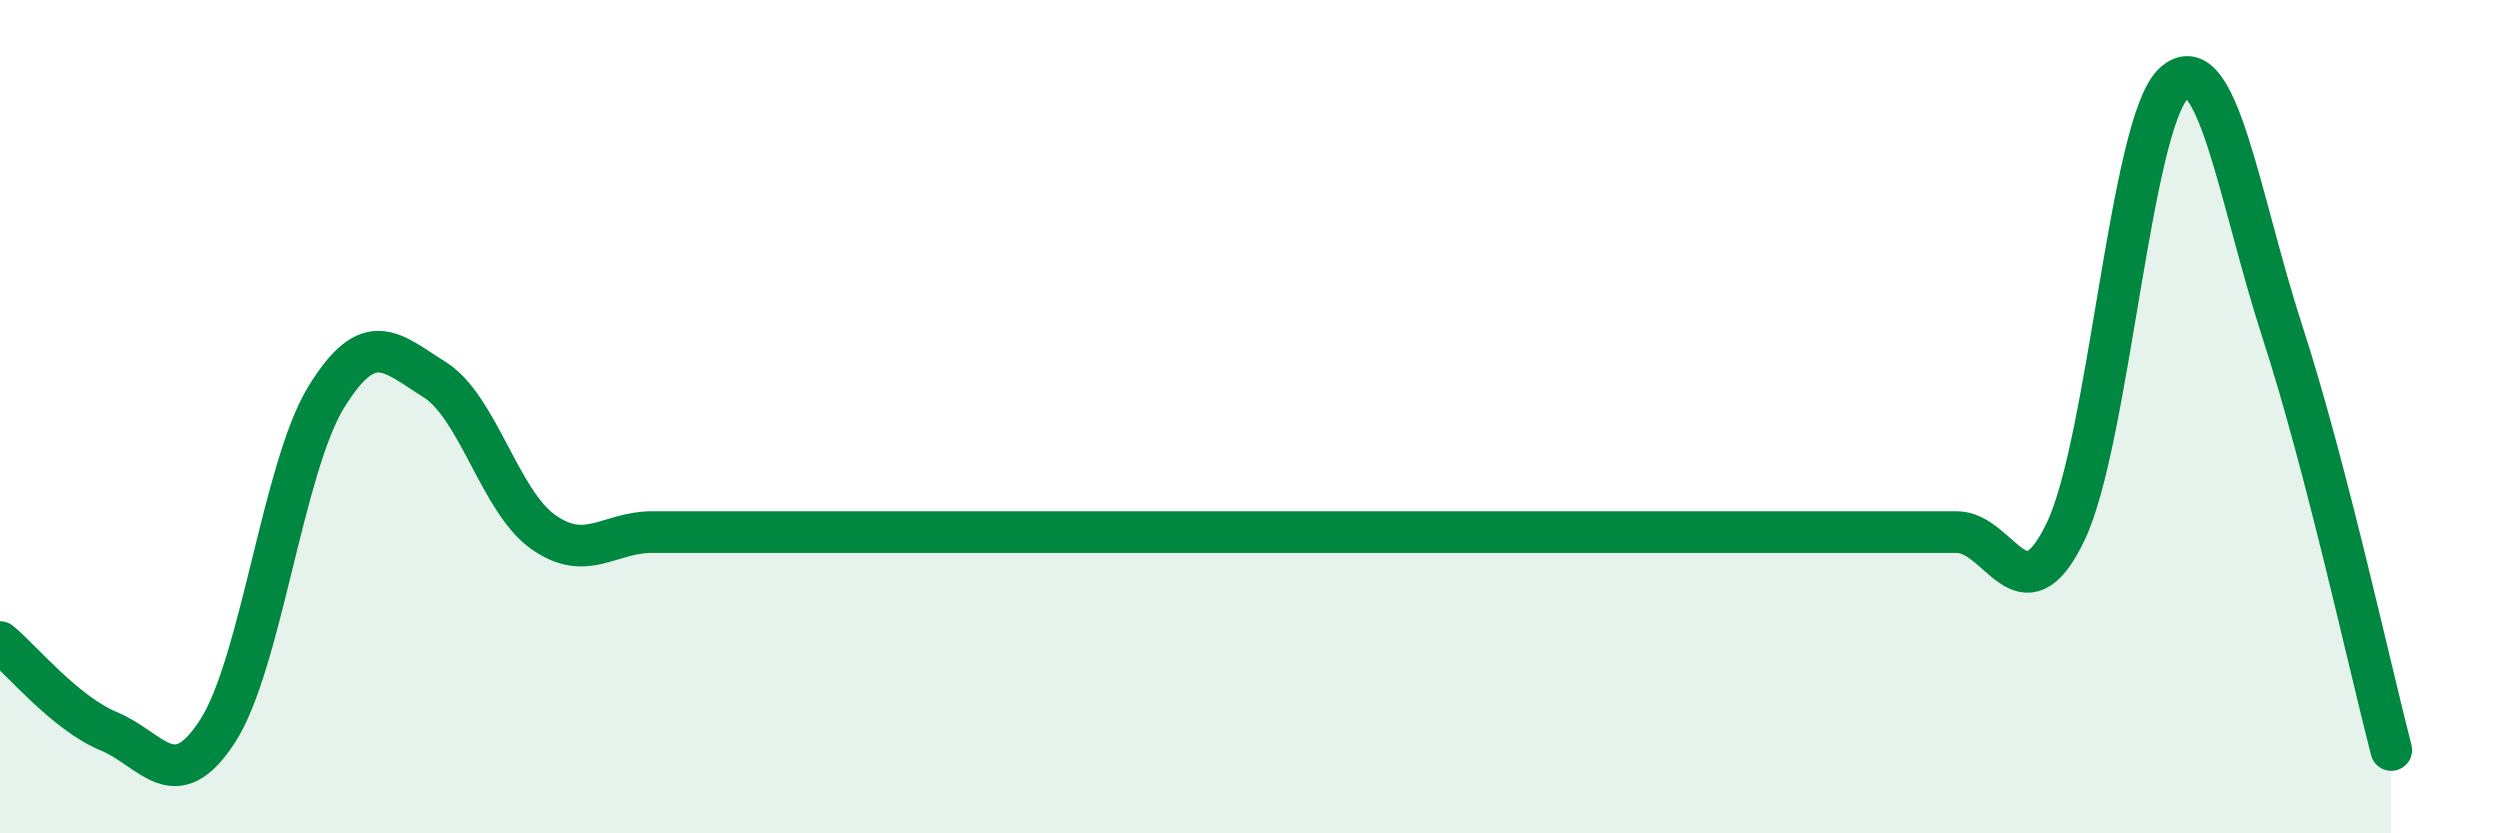
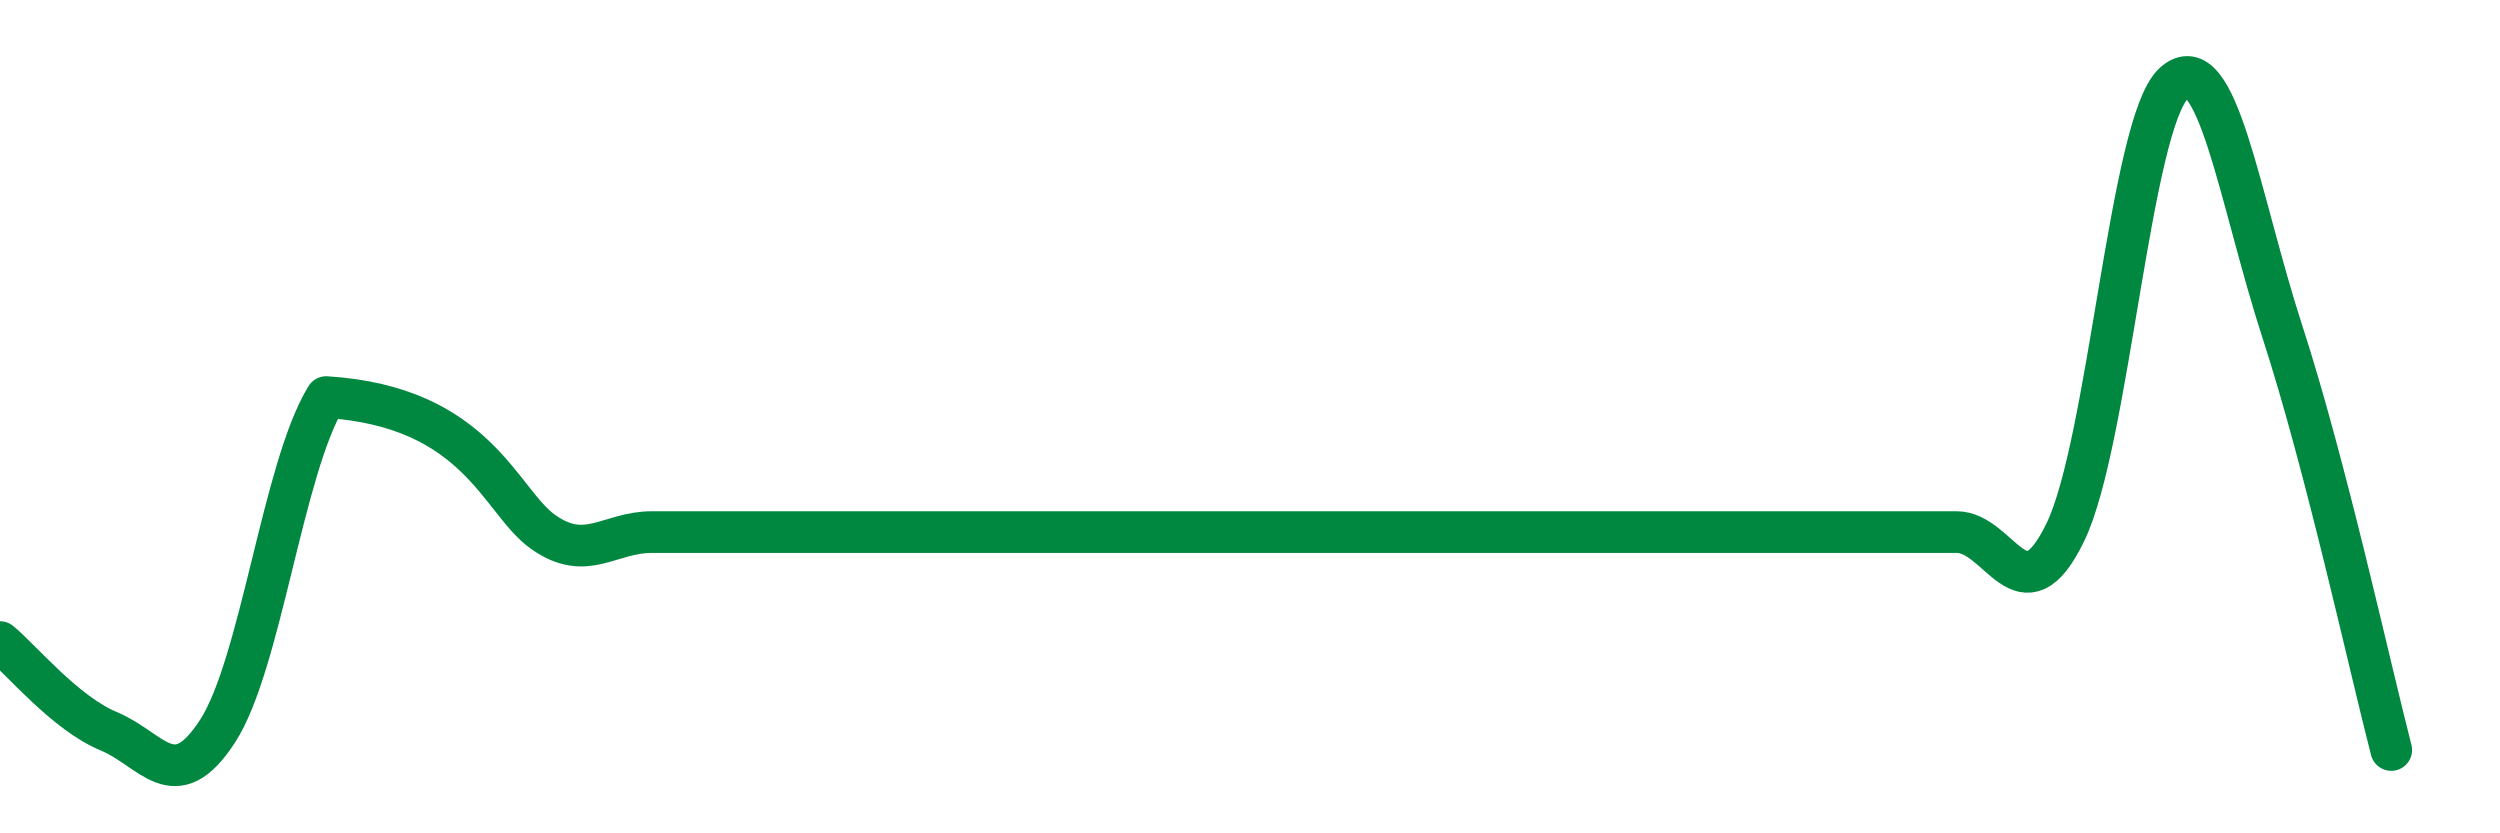
<svg xmlns="http://www.w3.org/2000/svg" width="60" height="20" viewBox="0 0 60 20">
-   <path d="M 0,15.41 C 0.52,15.84 1.57,17.12 2.61,17.55 C 3.65,17.98 4.18,19.15 5.22,17.55 C 6.26,15.95 6.79,11.22 7.83,9.53 C 8.87,7.84 9.39,8.46 10.43,9.11 C 11.47,9.76 12,12.04 13.04,12.77 C 14.08,13.5 14.61,12.77 15.65,12.77 C 16.69,12.77 17.22,12.77 18.26,12.77 C 19.3,12.77 19.83,12.77 20.87,12.77 C 21.91,12.77 22.44,12.77 23.48,12.77 C 24.52,12.77 25.05,12.77 26.09,12.77 C 27.13,12.77 27.66,12.77 28.7,12.77 C 29.74,12.77 30.26,12.77 31.3,12.77 C 32.34,12.77 32.87,12.77 33.91,12.77 C 34.95,12.77 35.48,12.77 36.52,12.77 C 37.56,12.77 38.09,12.77 39.13,12.77 C 40.17,12.77 40.7,12.77 41.74,12.77 C 42.78,12.77 43.31,12.77 44.35,12.77 C 45.39,12.77 45.92,12.77 46.96,12.77 C 48,12.77 48.53,14.92 49.57,12.77 C 50.61,10.62 51.13,2.96 52.17,2 C 53.21,1.04 53.74,4.77 54.78,7.97 C 55.82,11.17 56.87,15.99 57.39,18L57.39 20L0 20Z" fill="#008740" opacity="0.1" stroke-linecap="round" stroke-linejoin="round" />
-   <path d="M 0,15.41 C 0.52,15.84 1.57,17.12 2.61,17.55 C 3.65,17.98 4.18,19.15 5.22,17.55 C 6.26,15.95 6.79,11.22 7.83,9.53 C 8.87,7.84 9.39,8.46 10.43,9.11 C 11.47,9.76 12,12.04 13.04,12.77 C 14.08,13.5 14.61,12.77 15.65,12.77 C 16.69,12.77 17.22,12.77 18.26,12.77 C 19.3,12.77 19.83,12.77 20.87,12.77 C 21.91,12.77 22.44,12.77 23.48,12.77 C 24.52,12.77 25.05,12.77 26.09,12.77 C 27.13,12.77 27.66,12.77 28.7,12.77 C 29.74,12.77 30.26,12.77 31.3,12.77 C 32.34,12.77 32.87,12.77 33.91,12.77 C 34.95,12.77 35.48,12.77 36.52,12.77 C 37.56,12.77 38.09,12.77 39.13,12.77 C 40.17,12.77 40.7,12.77 41.74,12.77 C 42.78,12.77 43.31,12.77 44.35,12.77 C 45.39,12.77 45.92,12.77 46.96,12.77 C 48,12.77 48.53,14.92 49.57,12.77 C 50.61,10.62 51.13,2.96 52.17,2 C 53.21,1.04 53.74,4.77 54.78,7.97 C 55.82,11.17 56.87,15.99 57.39,18" stroke="#008740" stroke-width="1" fill="none" stroke-linecap="round" stroke-linejoin="round" />
+   <path d="M 0,15.41 C 0.52,15.84 1.57,17.12 2.61,17.55 C 3.65,17.98 4.18,19.15 5.22,17.55 C 6.26,15.95 6.79,11.22 7.83,9.53 C 11.47,9.76 12,12.04 13.04,12.77 C 14.08,13.5 14.61,12.77 15.65,12.77 C 16.69,12.77 17.22,12.77 18.26,12.77 C 19.3,12.77 19.83,12.77 20.87,12.77 C 21.91,12.77 22.44,12.77 23.48,12.77 C 24.52,12.77 25.05,12.77 26.09,12.77 C 27.13,12.77 27.66,12.77 28.7,12.77 C 29.74,12.77 30.26,12.77 31.3,12.77 C 32.34,12.77 32.87,12.77 33.91,12.77 C 34.95,12.77 35.48,12.77 36.52,12.77 C 37.56,12.77 38.09,12.77 39.13,12.77 C 40.17,12.77 40.7,12.77 41.74,12.77 C 42.78,12.77 43.31,12.77 44.35,12.77 C 45.39,12.77 45.92,12.77 46.96,12.77 C 48,12.77 48.53,14.92 49.57,12.77 C 50.61,10.62 51.13,2.96 52.17,2 C 53.21,1.04 53.74,4.77 54.78,7.97 C 55.82,11.17 56.87,15.99 57.39,18" stroke="#008740" stroke-width="1" fill="none" stroke-linecap="round" stroke-linejoin="round" />
</svg>